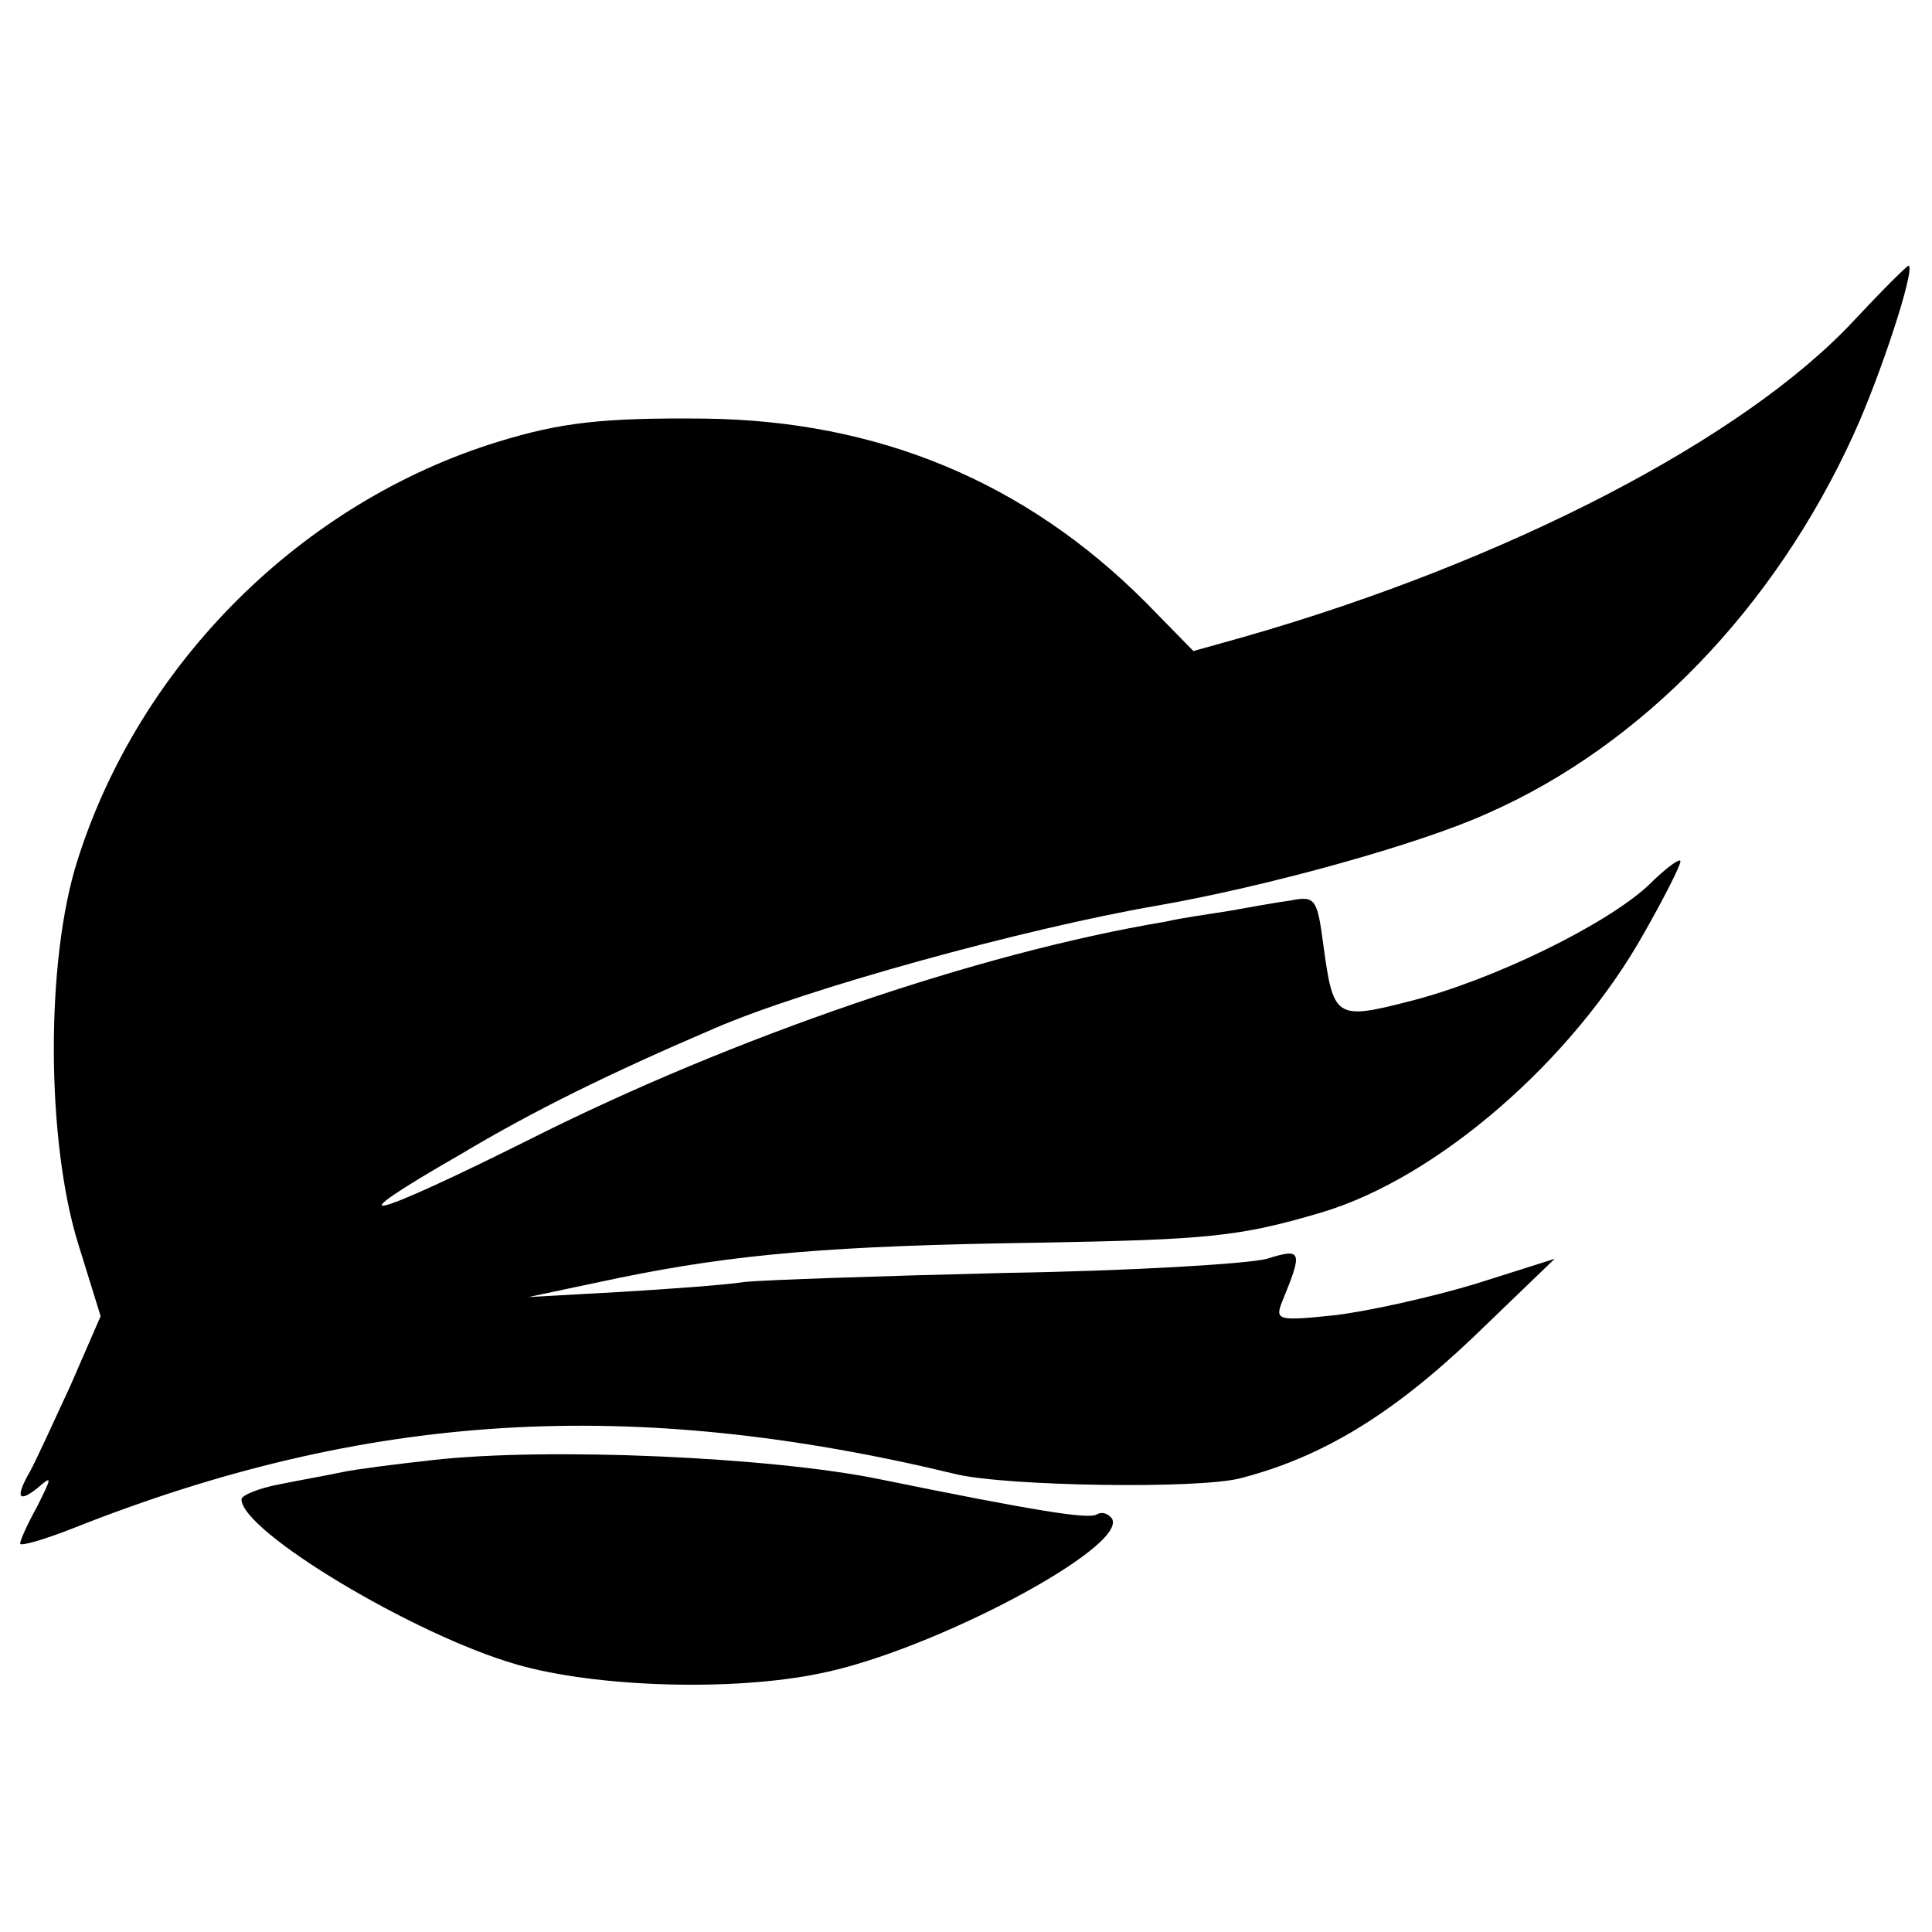
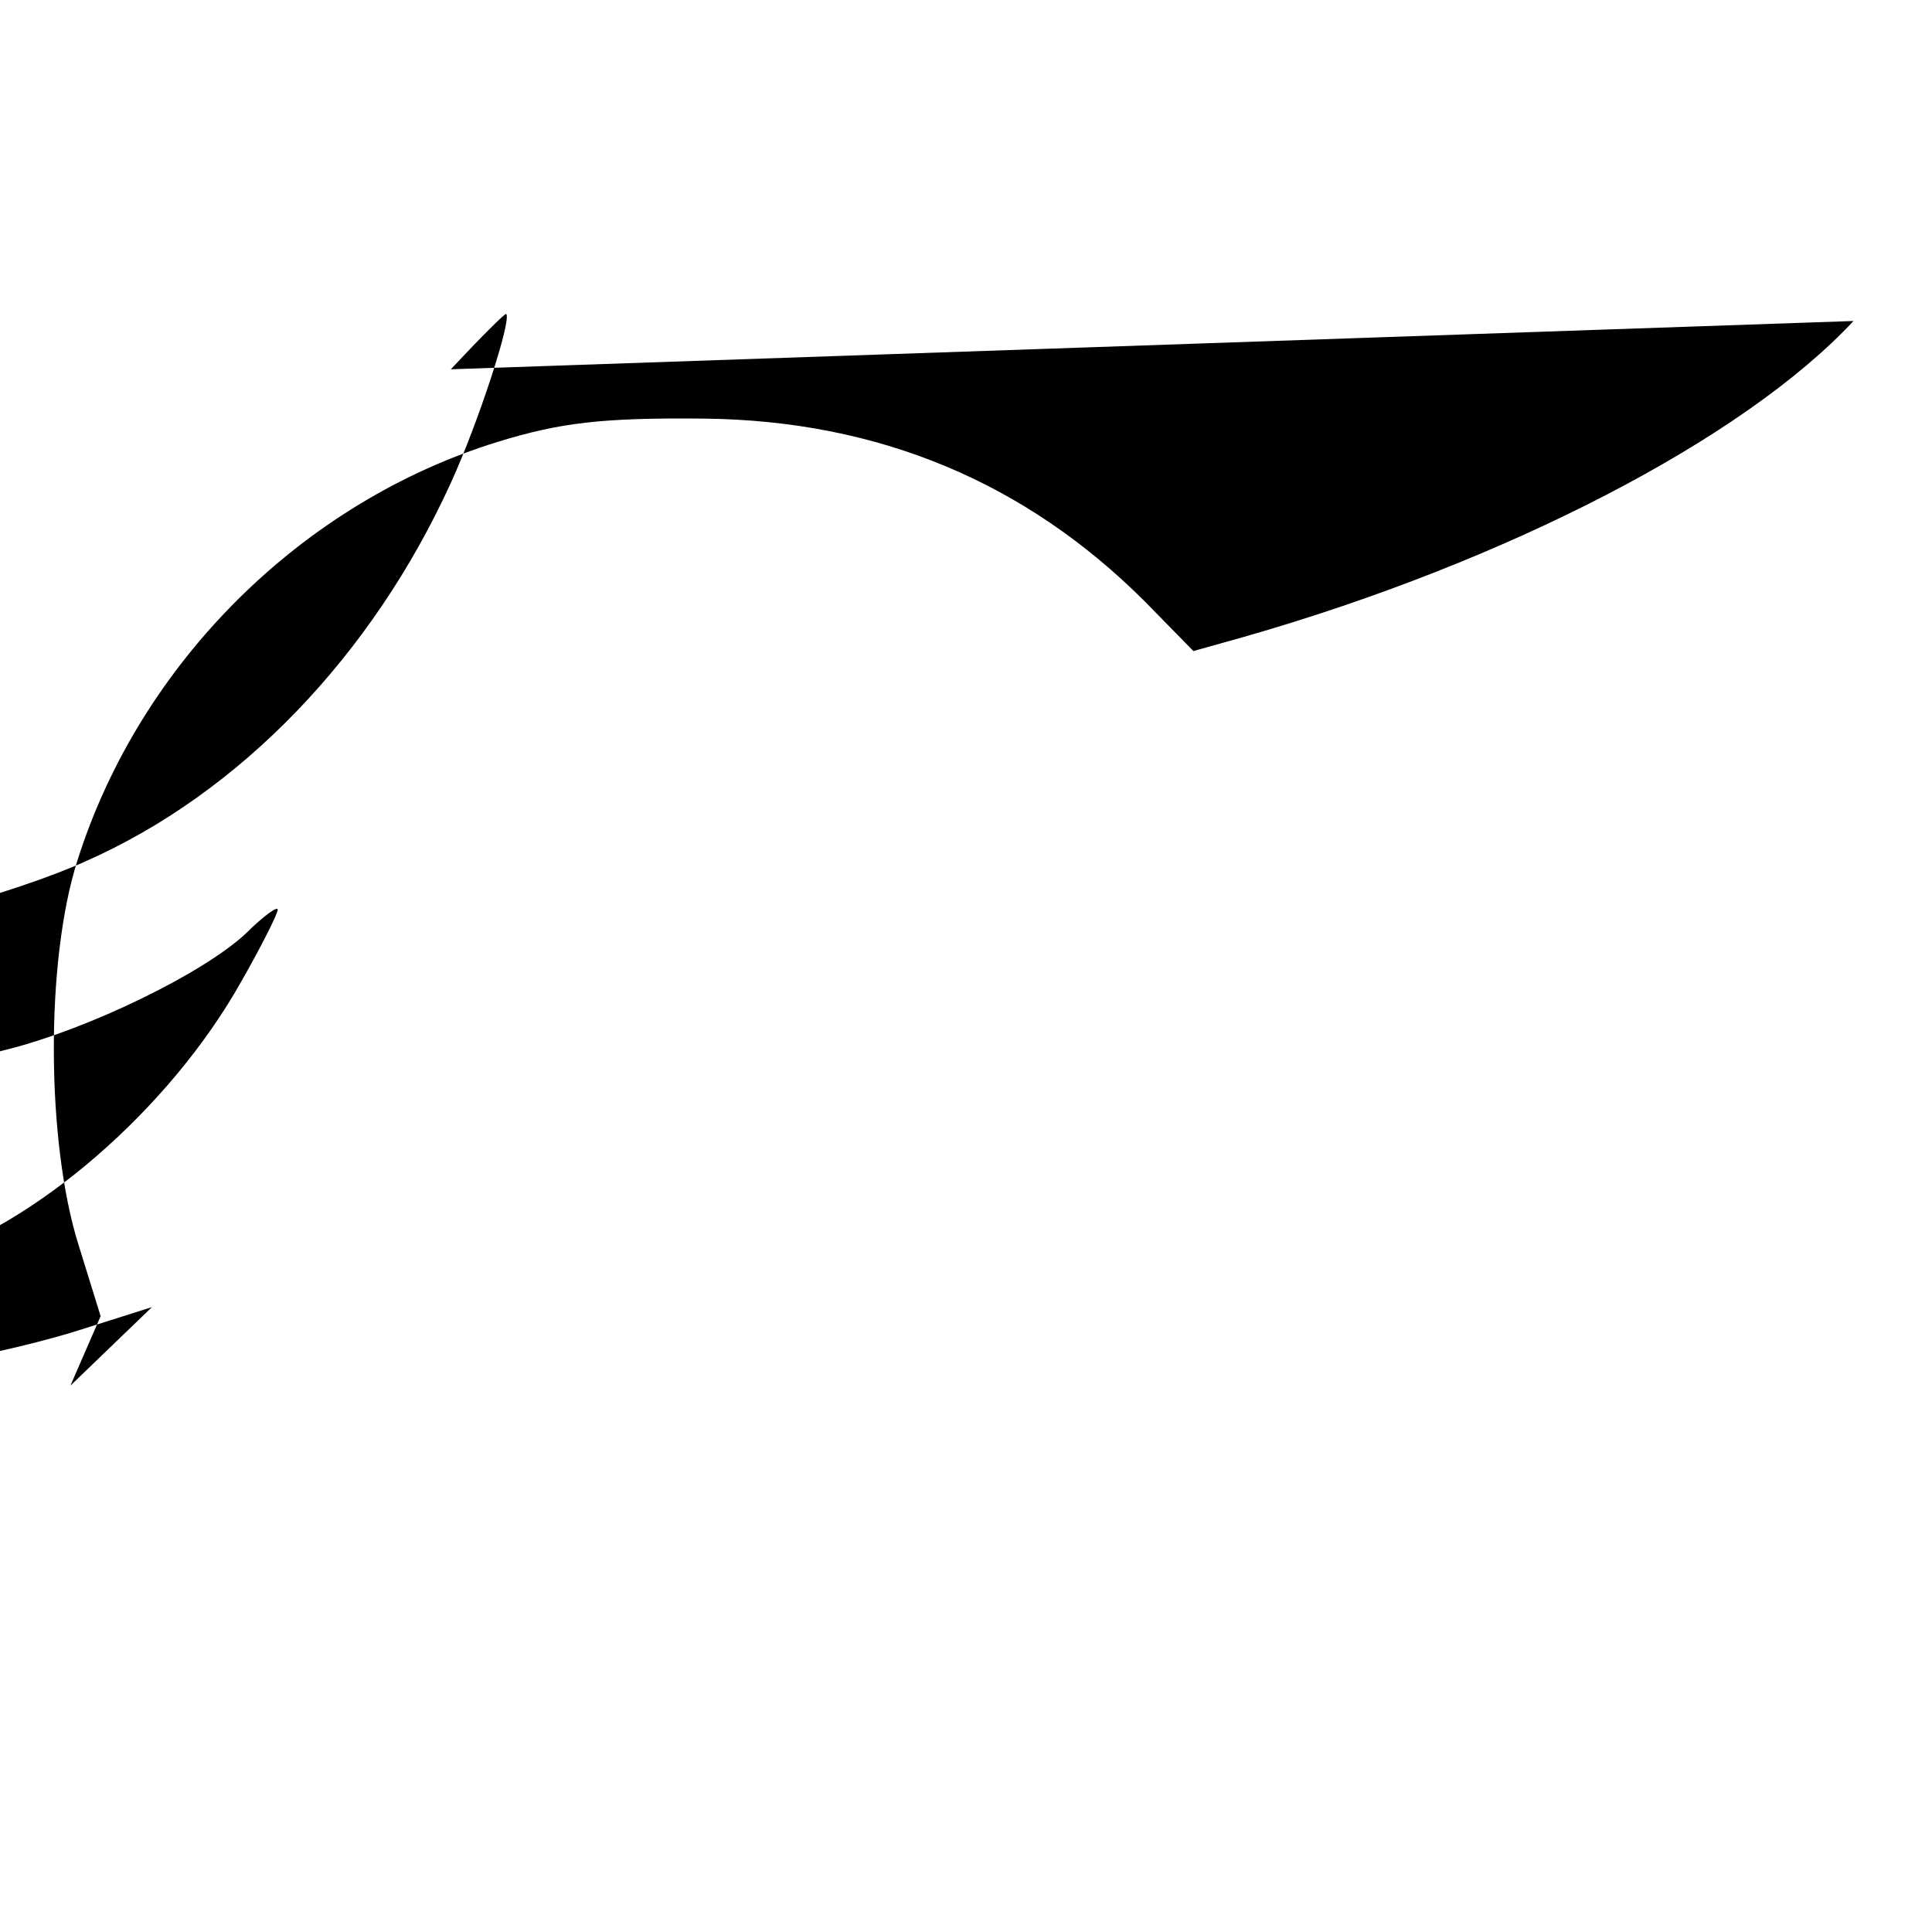
<svg xmlns="http://www.w3.org/2000/svg" version="1.0" width="192pt" height="192pt" viewBox="0 0 192 192" preserveAspectRatio="xMidYMid meet">
  <g transform="translate(0,192) scale(0.1,-0.1)" fill="#000000" stroke="none">
-     <path d="M1842 1601 c-109 -117 -344 -239 -606 -314 l-50 -14 -48 49 c-119 119 -265 180 -438 182 -102 1 -143 -4 -205 -23 -195 -60 -356 -220 -418 -416 -32 -100 -31 -280 1 -382 l22 -71 -30 -69 c-17 -37 -35 -76 -40 -85 -15 -26 -12 -32 7 -17 15 13 15 12 0 -18 -10 -18 -17 -34 -17 -37 0 -3 24 4 52 15 292 116 555 132 878 54 50 -12 242 -15 283 -4 81 21 150 63 231 140 l81 78 -79 -25 c-43 -13 -106 -27 -139 -31 -57 -6 -60 -5 -53 13 21 51 20 54 -15 43 -19 -5 -135 -12 -259 -14 -124 -3 -241 -7 -260 -9 -19 -3 -75 -7 -125 -10 l-90 -5 90 19 c117 24 213 32 415 35 171 3 202 6 283 30 115 34 250 151 321 278 20 35 36 67 36 71 0 4 -15 -7 -32 -24 -42 -39 -154 -94 -237 -115 -74 -19 -76 -17 -86 57 -6 45 -8 48 -33 43 -15 -2 -42 -7 -59 -10 -18 -3 -48 -7 -65 -11 -186 -31 -430 -115 -629 -215 -166 -83 -200 -90 -71 -16 72 43 147 80 252 125 90 39 307 99 440 122 109 19 261 61 329 92 154 68 285 205 363 376 27 59 61 163 55 168 -1 1 -26 -24 -55 -55z" />
-     <path d="M430 469 c-36 -4 -76 -9 -90 -12 -14 -3 -42 -8 -62 -12 -21 -4 -38 -11 -38 -15 0 -32 172 -135 273 -164 79 -23 216 -27 302 -9 111 22 307 126 290 154 -4 5 -10 7 -15 4 -8 -5 -59 3 -216 35 -107 22 -329 32 -444 19z" />
+     <path d="M1842 1601 c-109 -117 -344 -239 -606 -314 l-50 -14 -48 49 c-119 119 -265 180 -438 182 -102 1 -143 -4 -205 -23 -195 -60 -356 -220 -418 -416 -32 -100 -31 -280 1 -382 l22 -71 -30 -69 l81 78 -79 -25 c-43 -13 -106 -27 -139 -31 -57 -6 -60 -5 -53 13 21 51 20 54 -15 43 -19 -5 -135 -12 -259 -14 -124 -3 -241 -7 -260 -9 -19 -3 -75 -7 -125 -10 l-90 -5 90 19 c117 24 213 32 415 35 171 3 202 6 283 30 115 34 250 151 321 278 20 35 36 67 36 71 0 4 -15 -7 -32 -24 -42 -39 -154 -94 -237 -115 -74 -19 -76 -17 -86 57 -6 45 -8 48 -33 43 -15 -2 -42 -7 -59 -10 -18 -3 -48 -7 -65 -11 -186 -31 -430 -115 -629 -215 -166 -83 -200 -90 -71 -16 72 43 147 80 252 125 90 39 307 99 440 122 109 19 261 61 329 92 154 68 285 205 363 376 27 59 61 163 55 168 -1 1 -26 -24 -55 -55z" />
  </g>
</svg>